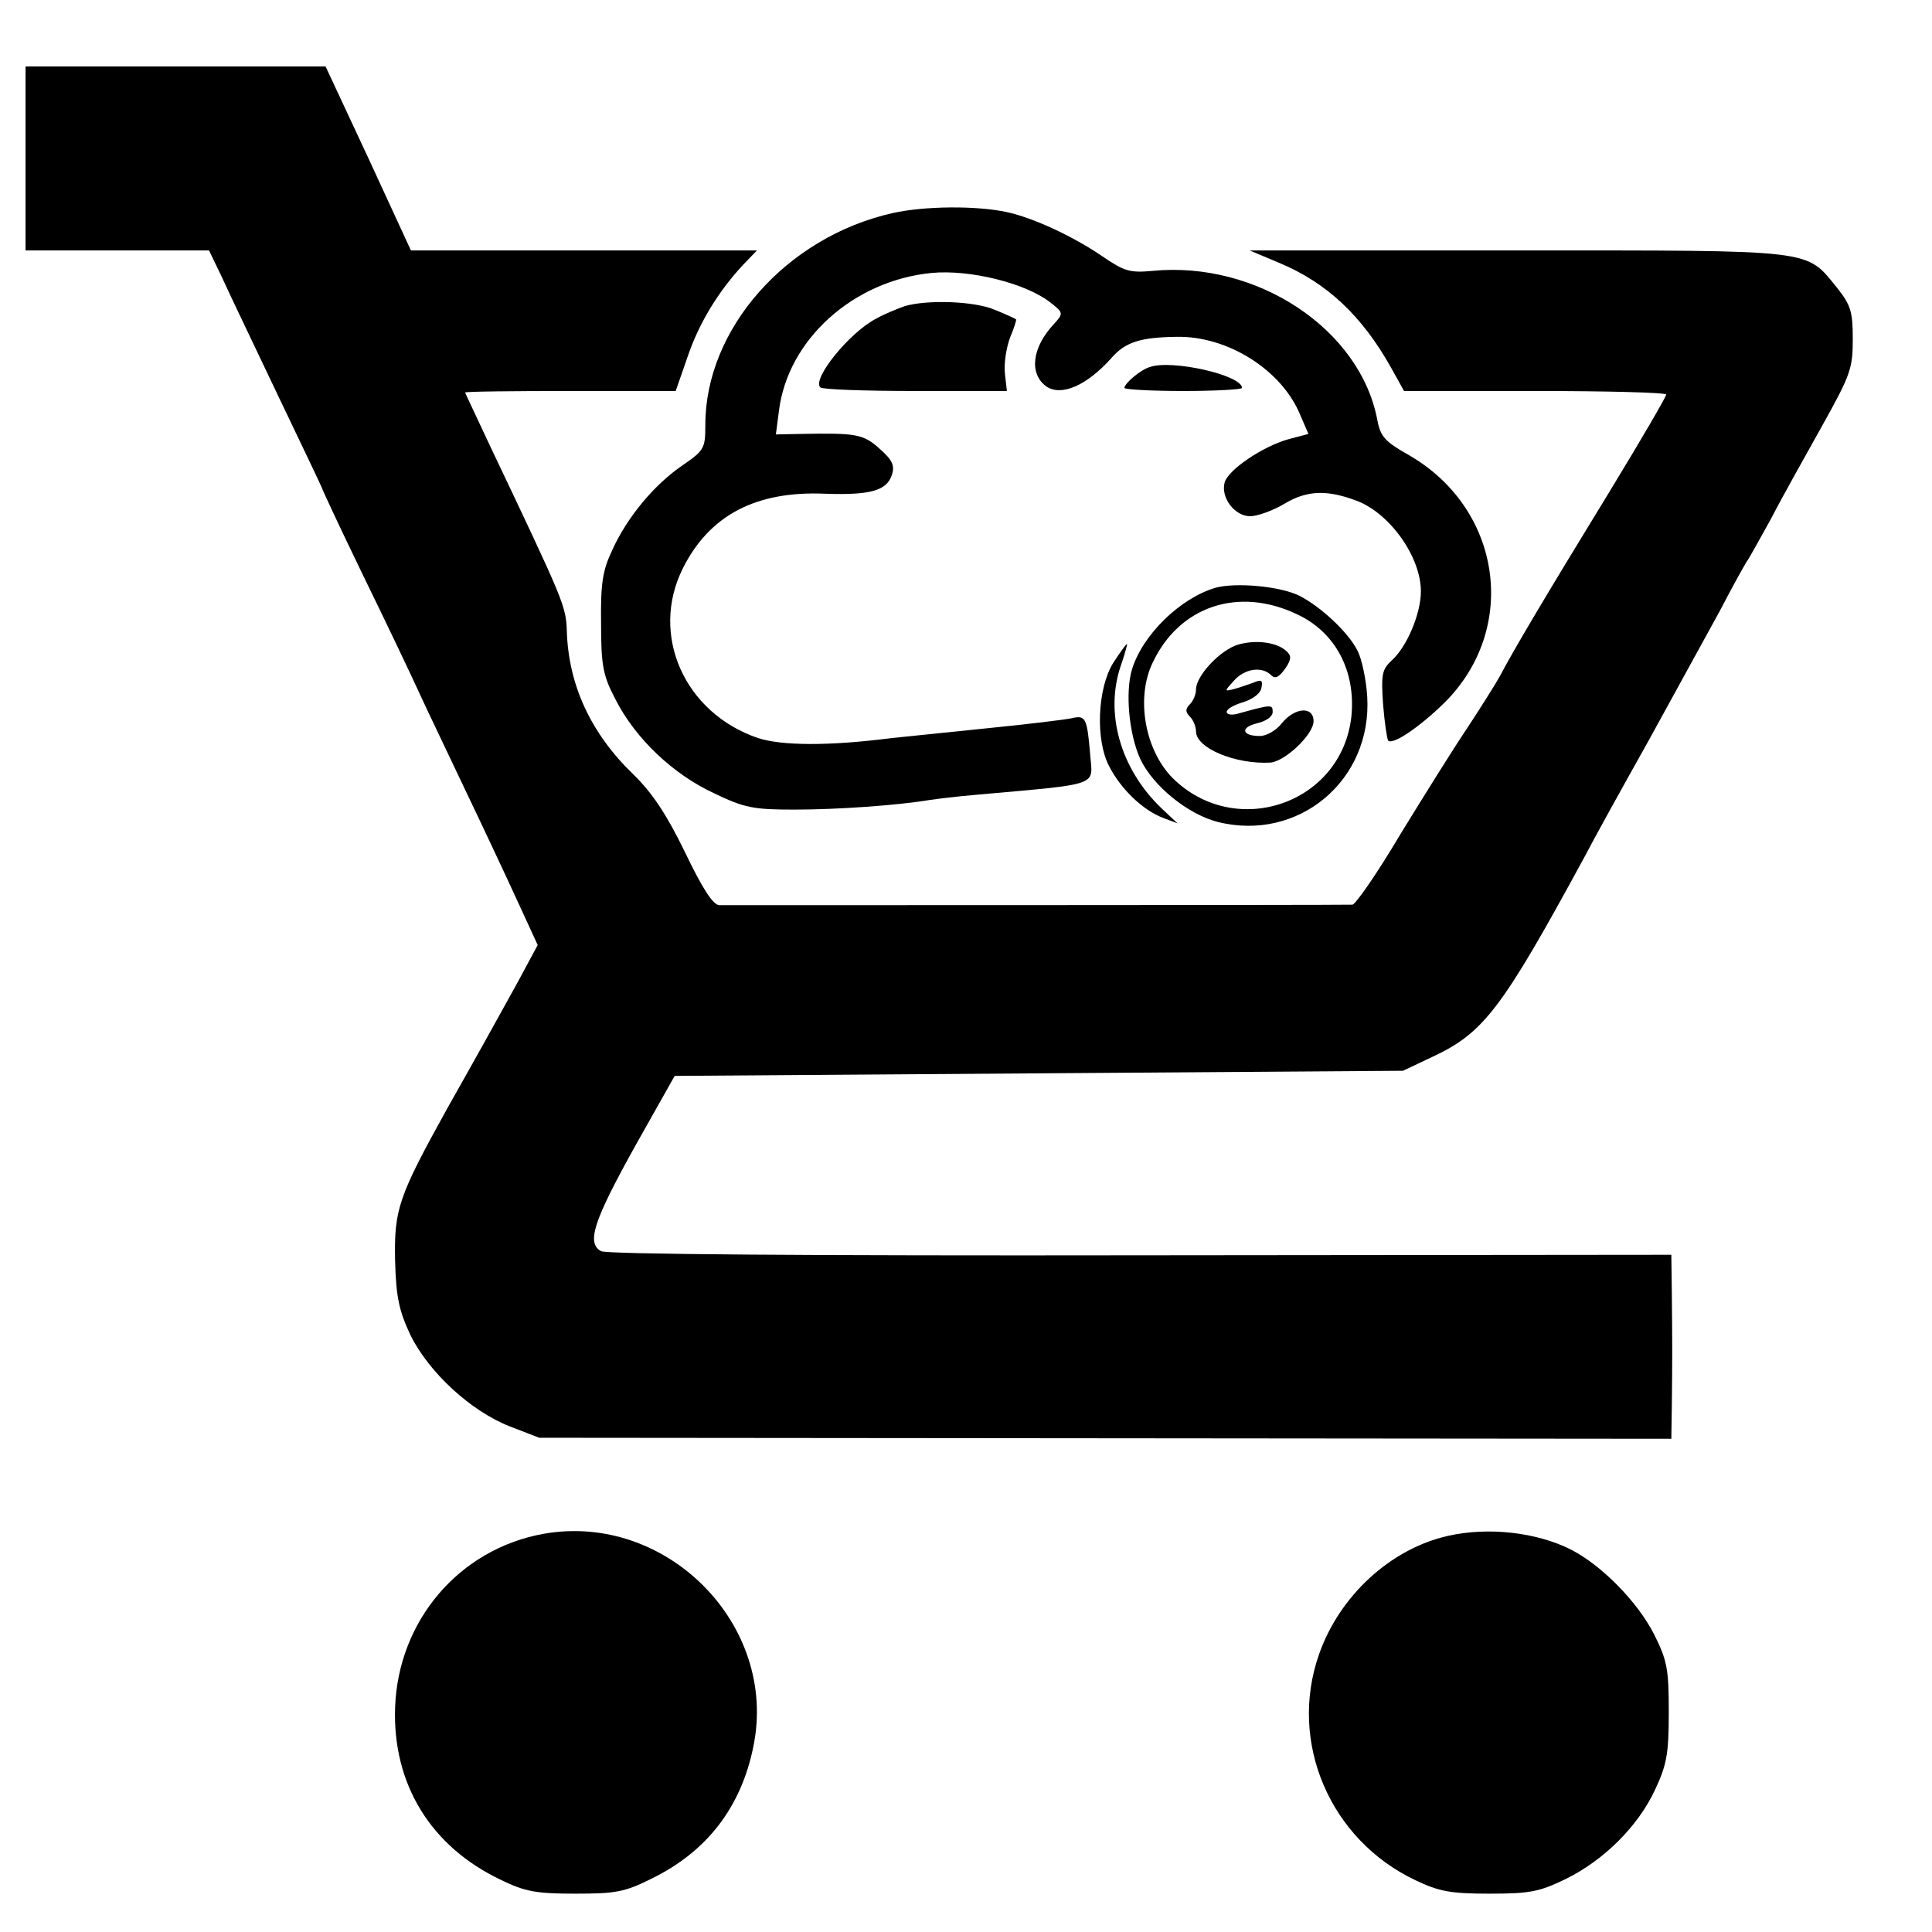
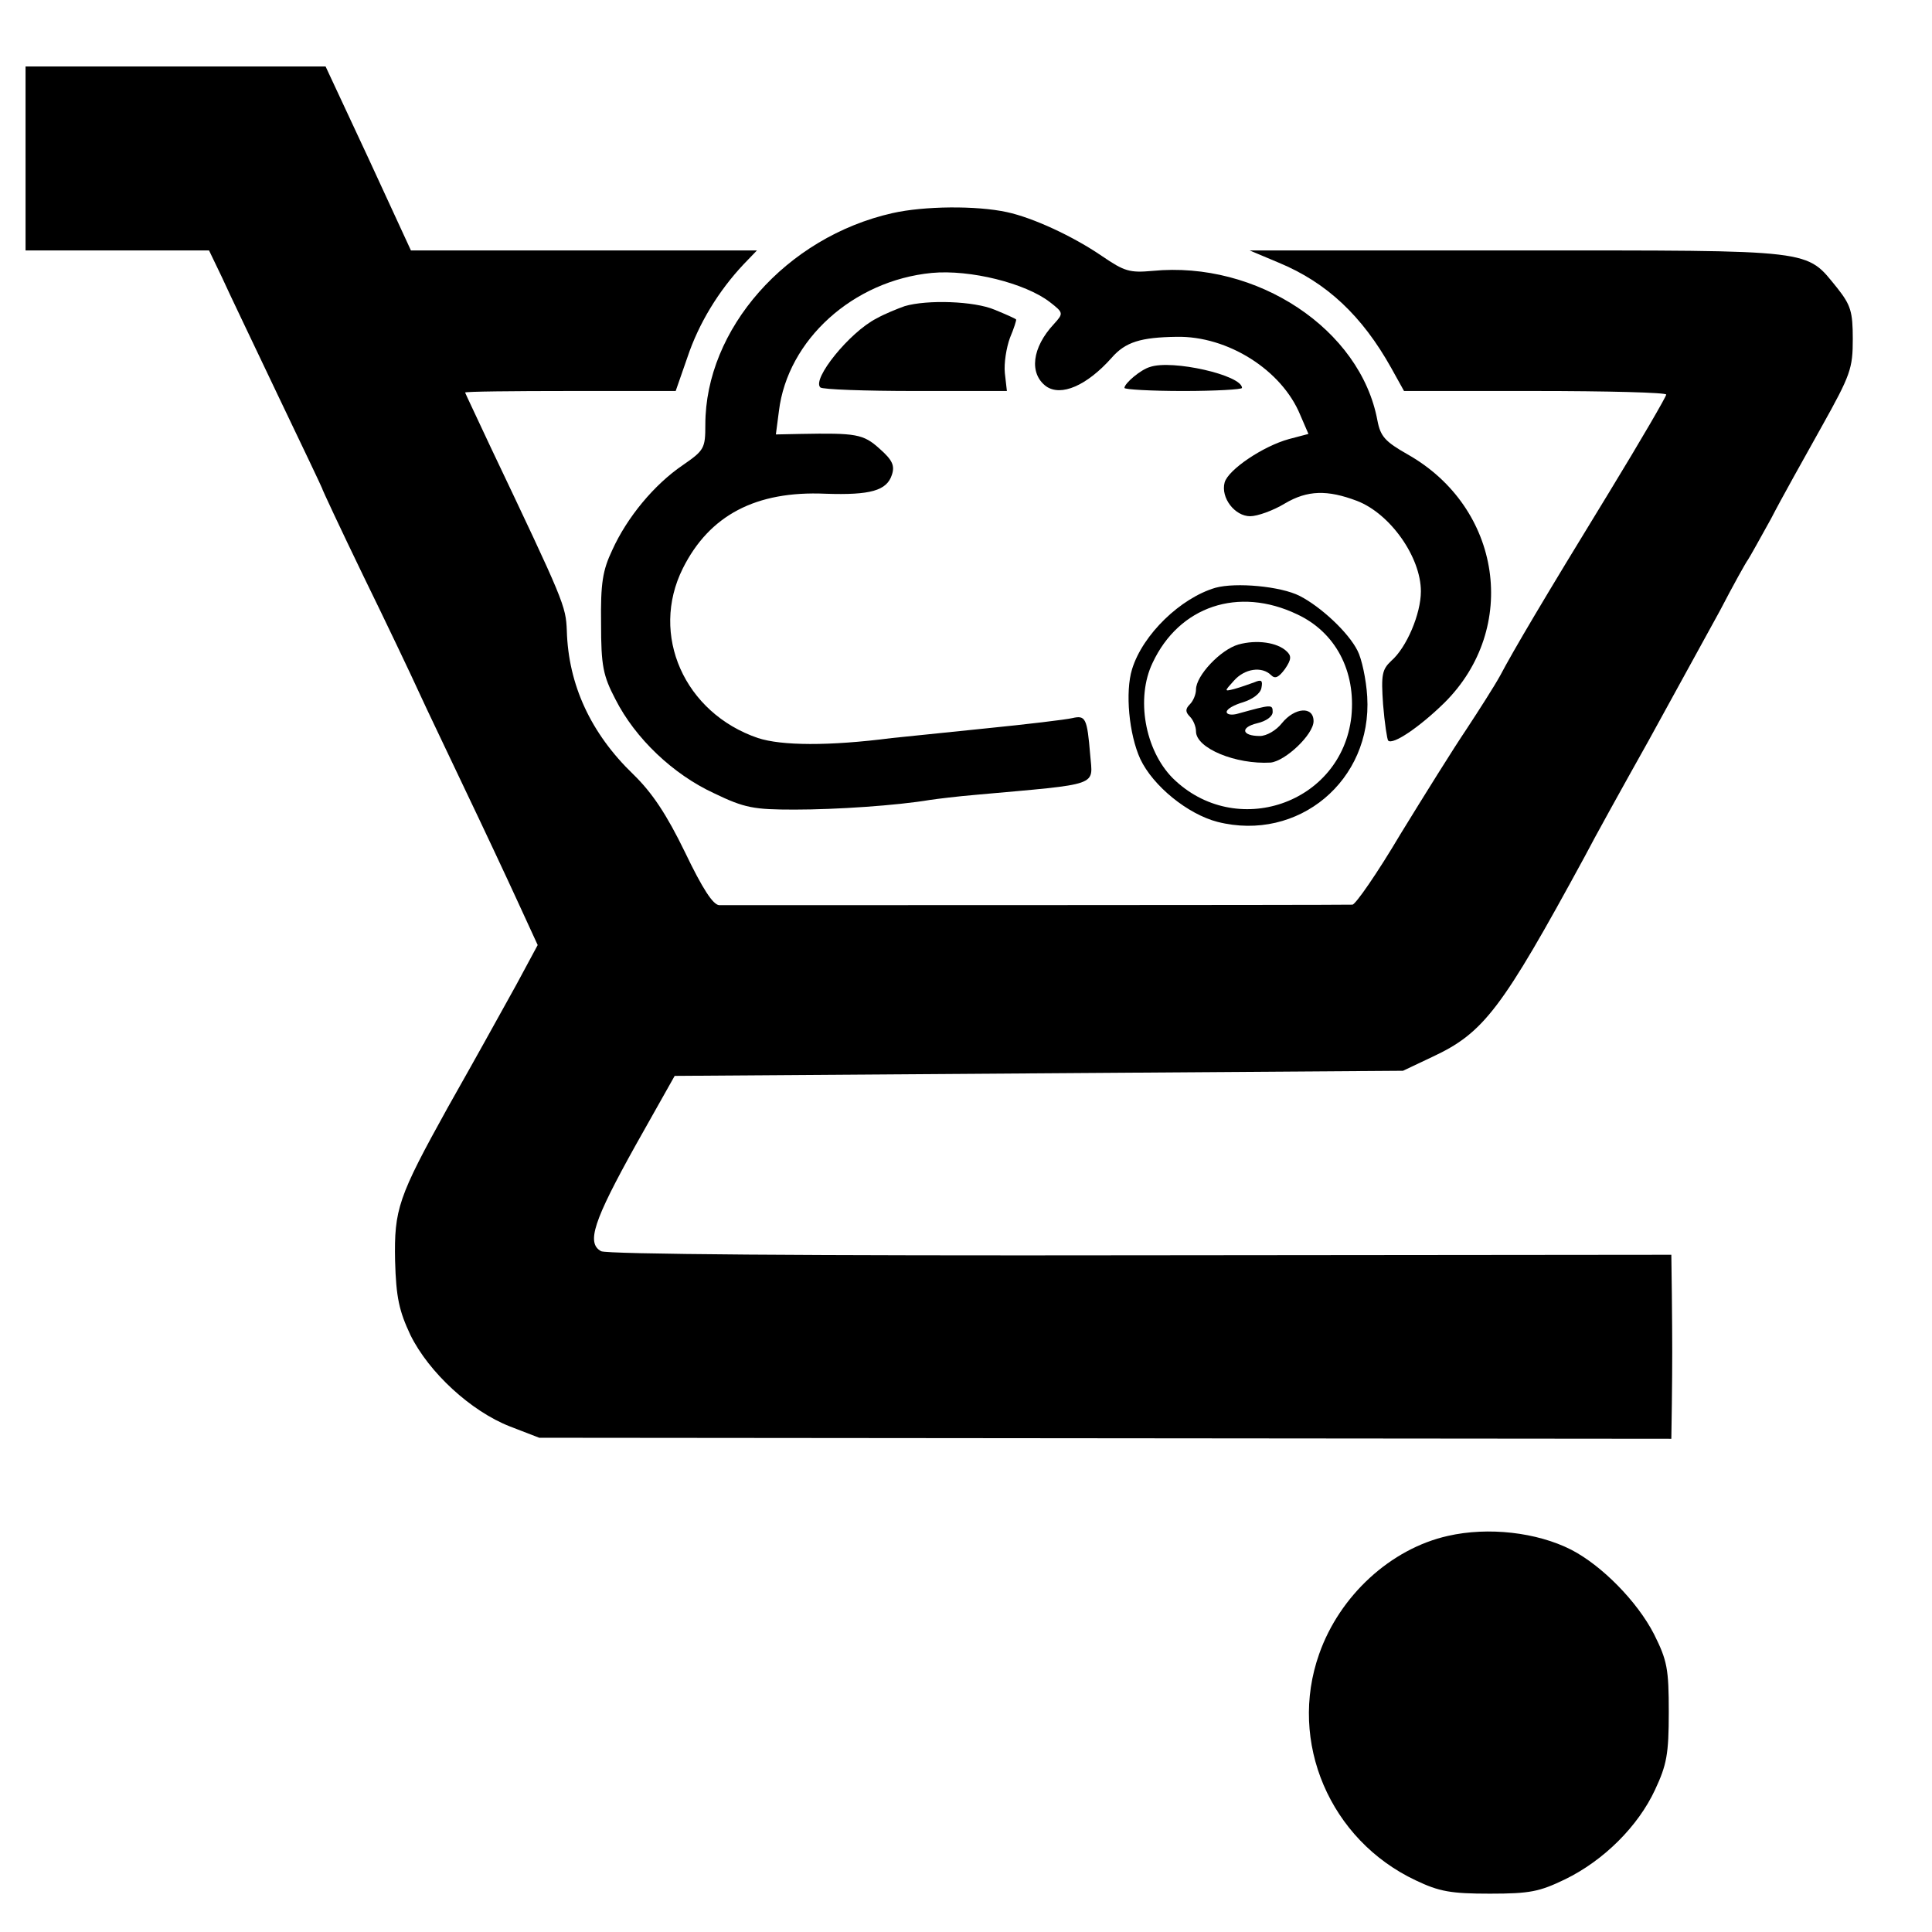
<svg xmlns="http://www.w3.org/2000/svg" version="1.0" width="378pt" height="378pt" viewBox="0 0 378 378" preserveAspectRatio="xMidYMid meet">
  <g transform="translate(0,378) scale(0.1,-0.1)" fill="#000000" stroke="none">
    <path d="M50 3470 l0 -180 180 0 179 0 25 -52 c13 -29 63 -133 110 -232 47 -98 86 -180 86 -181 0 -2 36 -79 81 -172 45 -92 94 -195 109 -228 15 -33 56 -118 90 -190 34 -71 80 -169 102 -217 l40 -87 -42 -78 c-55 -99 -64 -116 -134 -240 -97 -175 -105 -199 -103 -300 2 -72 8 -98 30 -145 36 -73 118 -149 195 -179 l57 -22 1108 -1 1107 -1 1 67 c1 85 1 118 0 216 l-1 77 -1037 -1 c-658 -1 -1045 2 -1057 8 -29 16 -15 59 68 208 l76 135 712 5 713 5 57 27 c101 47 136 93 299 393 17 33 73 134 124 225 50 91 113 206 140 255 26 50 51 95 55 100 4 6 24 42 45 80 20 39 65 119 99 180 57 102 61 114 61 172 0 53 -4 66 -30 99 -63 77 -36 74 -625 74 l-525 0 57 -24 c94 -39 163 -104 220 -206 l25 -45 256 0 c142 0 257 -3 257 -7 0 -4 -50 -90 -111 -190 -131 -214 -187 -309 -214 -360 -11 -20 -41 -67 -66 -105 -25 -37 -83 -130 -129 -205 -45 -76 -88 -138 -94 -138 -32 -1 -1224 -1 -1239 -1 -12 1 -32 31 -67 104 -36 74 -64 116 -101 152 -83 80 -127 175 -130 281 -2 49 -5 56 -149 359 -27 58 -50 106 -50 107 0 2 93 3 206 3 l206 0 23 66 c22 66 61 130 110 182 l26 27 -338 0 -339 0 -83 180 -84 180 -293 0 -294 0 0 -180z" />
    <path d="M1746 3363 c-208 -47 -366 -227 -366 -414 0 -46 -2 -50 -44 -79 -56 -38 -109 -102 -138 -166 -19 -40 -23 -65 -22 -144 0 -83 4 -102 28 -148 39 -77 113 -147 193 -184 60 -29 78 -32 158 -32 81 0 200 8 265 19 14 2 54 7 90 10 245 22 228 16 223 78 -6 72 -9 78 -35 72 -13 -3 -88 -12 -168 -20 -80 -8 -163 -17 -185 -19 -124 -16 -216 -15 -262 0 -144 49 -212 202 -147 332 52 104 143 152 279 146 88 -3 120 6 130 37 6 18 1 29 -24 51 -32 29 -46 31 -155 29 l-48 -1 6 46 c17 139 145 255 299 270 75 7 183 -20 231 -57 27 -21 27 -22 8 -43 -43 -46 -49 -97 -15 -122 29 -20 79 1 128 56 27 31 57 40 127 41 100 2 206 -65 242 -153 l16 -37 -38 -10 c-51 -14 -119 -60 -126 -85 -8 -30 20 -66 50 -66 14 0 45 11 68 25 44 26 83 27 141 5 65 -25 125 -110 125 -177 0 -44 -28 -110 -58 -136 -18 -17 -20 -27 -16 -85 3 -37 8 -69 10 -71 9 -9 61 26 110 74 147 146 112 382 -72 486 -44 25 -53 35 -59 66 -33 179 -236 313 -440 293 -45 -4 -55 -1 -99 29 -57 39 -135 75 -186 86 -60 13 -162 12 -224 -2z" />
    <path d="M1770 3181 c-14 -5 -39 -15 -55 -24 -53 -27 -127 -119 -110 -135 4 -4 87 -7 186 -7 l179 0 -4 35 c-2 19 3 50 10 69 8 19 13 35 12 36 -2 2 -20 10 -42 19 -40 17 -132 20 -176 7z" />
    <path d="M2250 3062 c-18 -5 -50 -32 -50 -41 0 -3 52 -6 115 -6 63 0 115 3 115 6 0 25 -137 56 -180 41z" />
    <path d="M2378 2630 c-68 -20 -142 -91 -163 -159 -14 -45 -6 -128 16 -176 25 -53 93 -108 151 -123 158 -40 303 81 293 245 -2 34 -11 75 -19 90 -18 36 -72 86 -113 107 -37 19 -125 27 -165 16z m160 -52 c75 -35 115 -111 106 -200 -19 -171 -227 -242 -350 -120 -54 55 -72 156 -39 225 52 111 168 150 283 95z" />
    <path d="M2423 2519 c-35 -10 -83 -61 -83 -88 0 -9 -5 -22 -12 -29 -9 -9 -9 -15 0 -24 7 -7 12 -20 12 -29 0 -33 78 -65 146 -61 29 3 84 55 84 81 0 30 -37 27 -62 -4 -11 -14 -30 -25 -43 -25 -36 0 -39 17 -5 25 17 4 30 13 30 22 0 15 -2 15 -67 -3 -13 -4 -23 -2 -23 3 0 6 15 14 32 19 19 6 34 17 36 28 3 15 0 17 -14 11 -11 -4 -28 -10 -39 -13 -20 -5 -20 -5 -1 16 21 24 55 29 73 11 8 -8 15 -4 27 12 13 19 13 26 3 35 -18 17 -58 23 -94 13z" />
-     <path d="M2178 2483 c-31 -50 -35 -151 -8 -202 23 -45 66 -86 105 -101 l29 -11 -32 30 c-80 77 -111 186 -79 279 8 23 13 42 12 42 -2 0 -14 -17 -27 -37z" />
-     <path d="M1063 779 c-165 -30 -284 -170 -290 -340 -5 -150 70 -272 207 -337 47 -23 69 -27 145 -27 79 0 97 3 149 29 109 53 176 140 200 259 49 238 -170 459 -411 416z" />
    <path d="M2833 775 c-112 -25 -212 -117 -252 -231 -61 -172 21 -364 189 -443 46 -22 69 -26 145 -26 79 0 97 4 147 28 76 37 143 104 176 175 23 49 27 70 27 152 0 85 -3 101 -29 153 -33 64 -102 134 -162 165 -67 34 -162 45 -241 27z" />
  </g>
</svg>